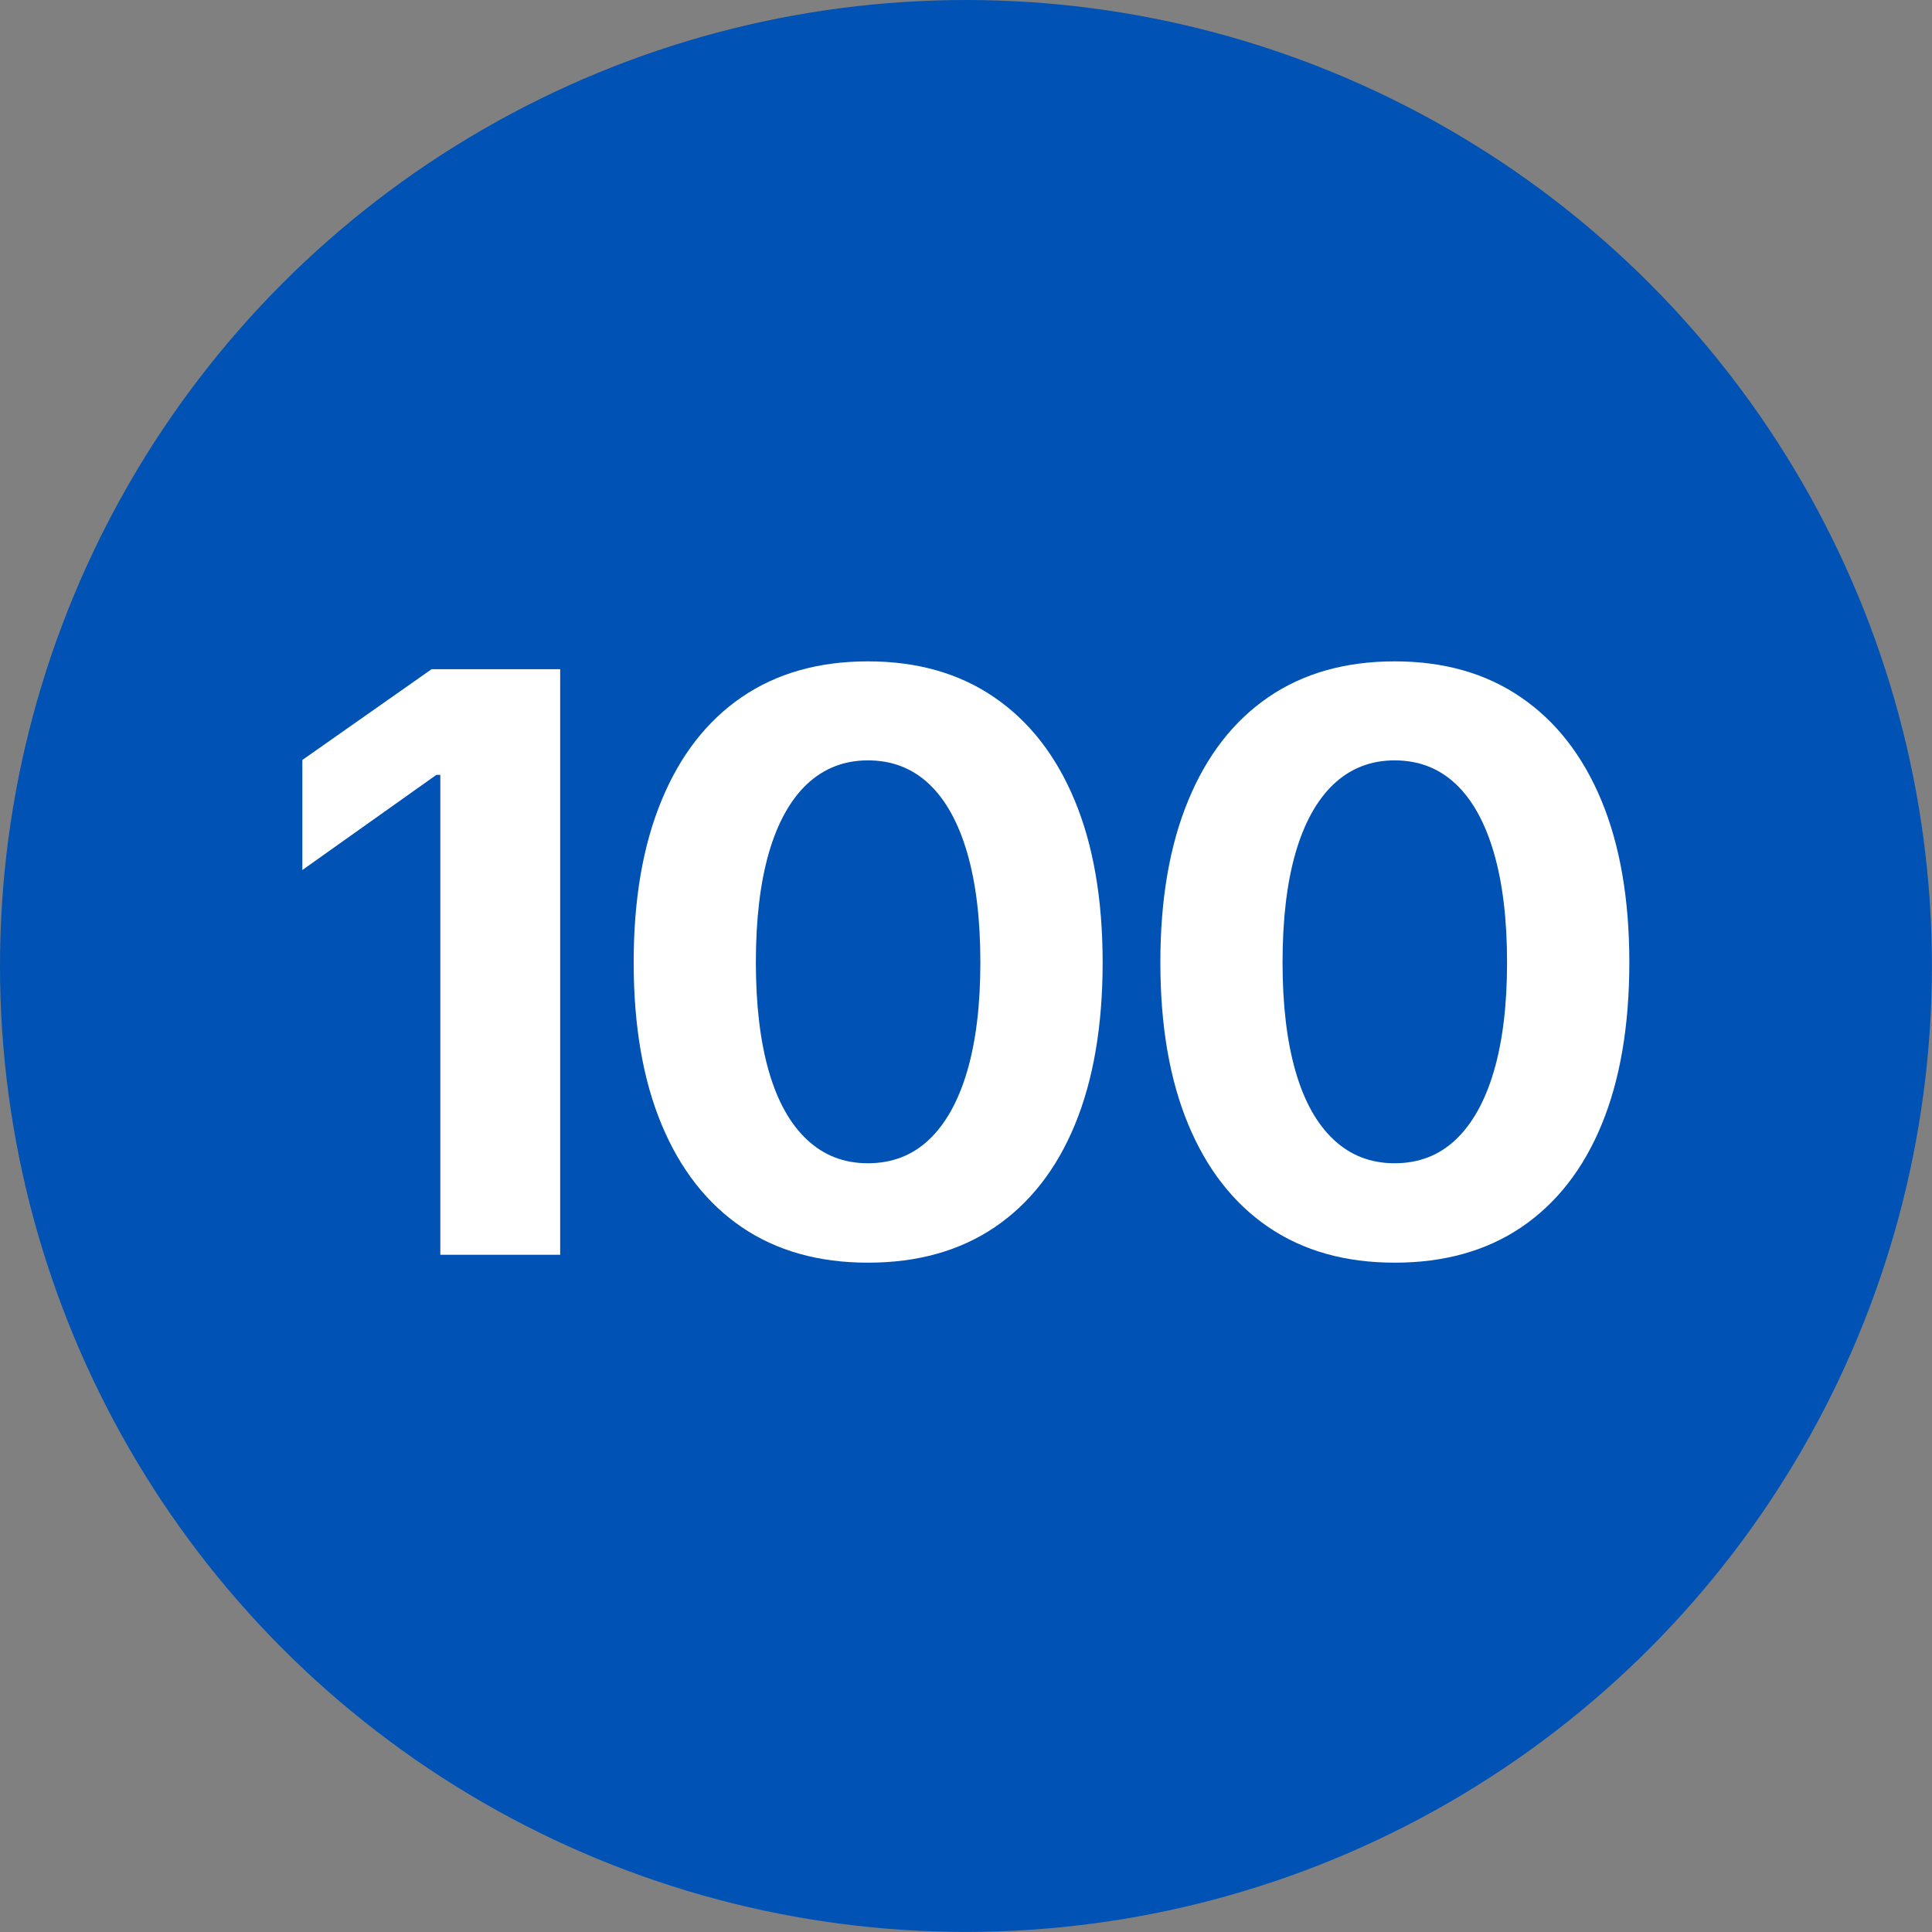
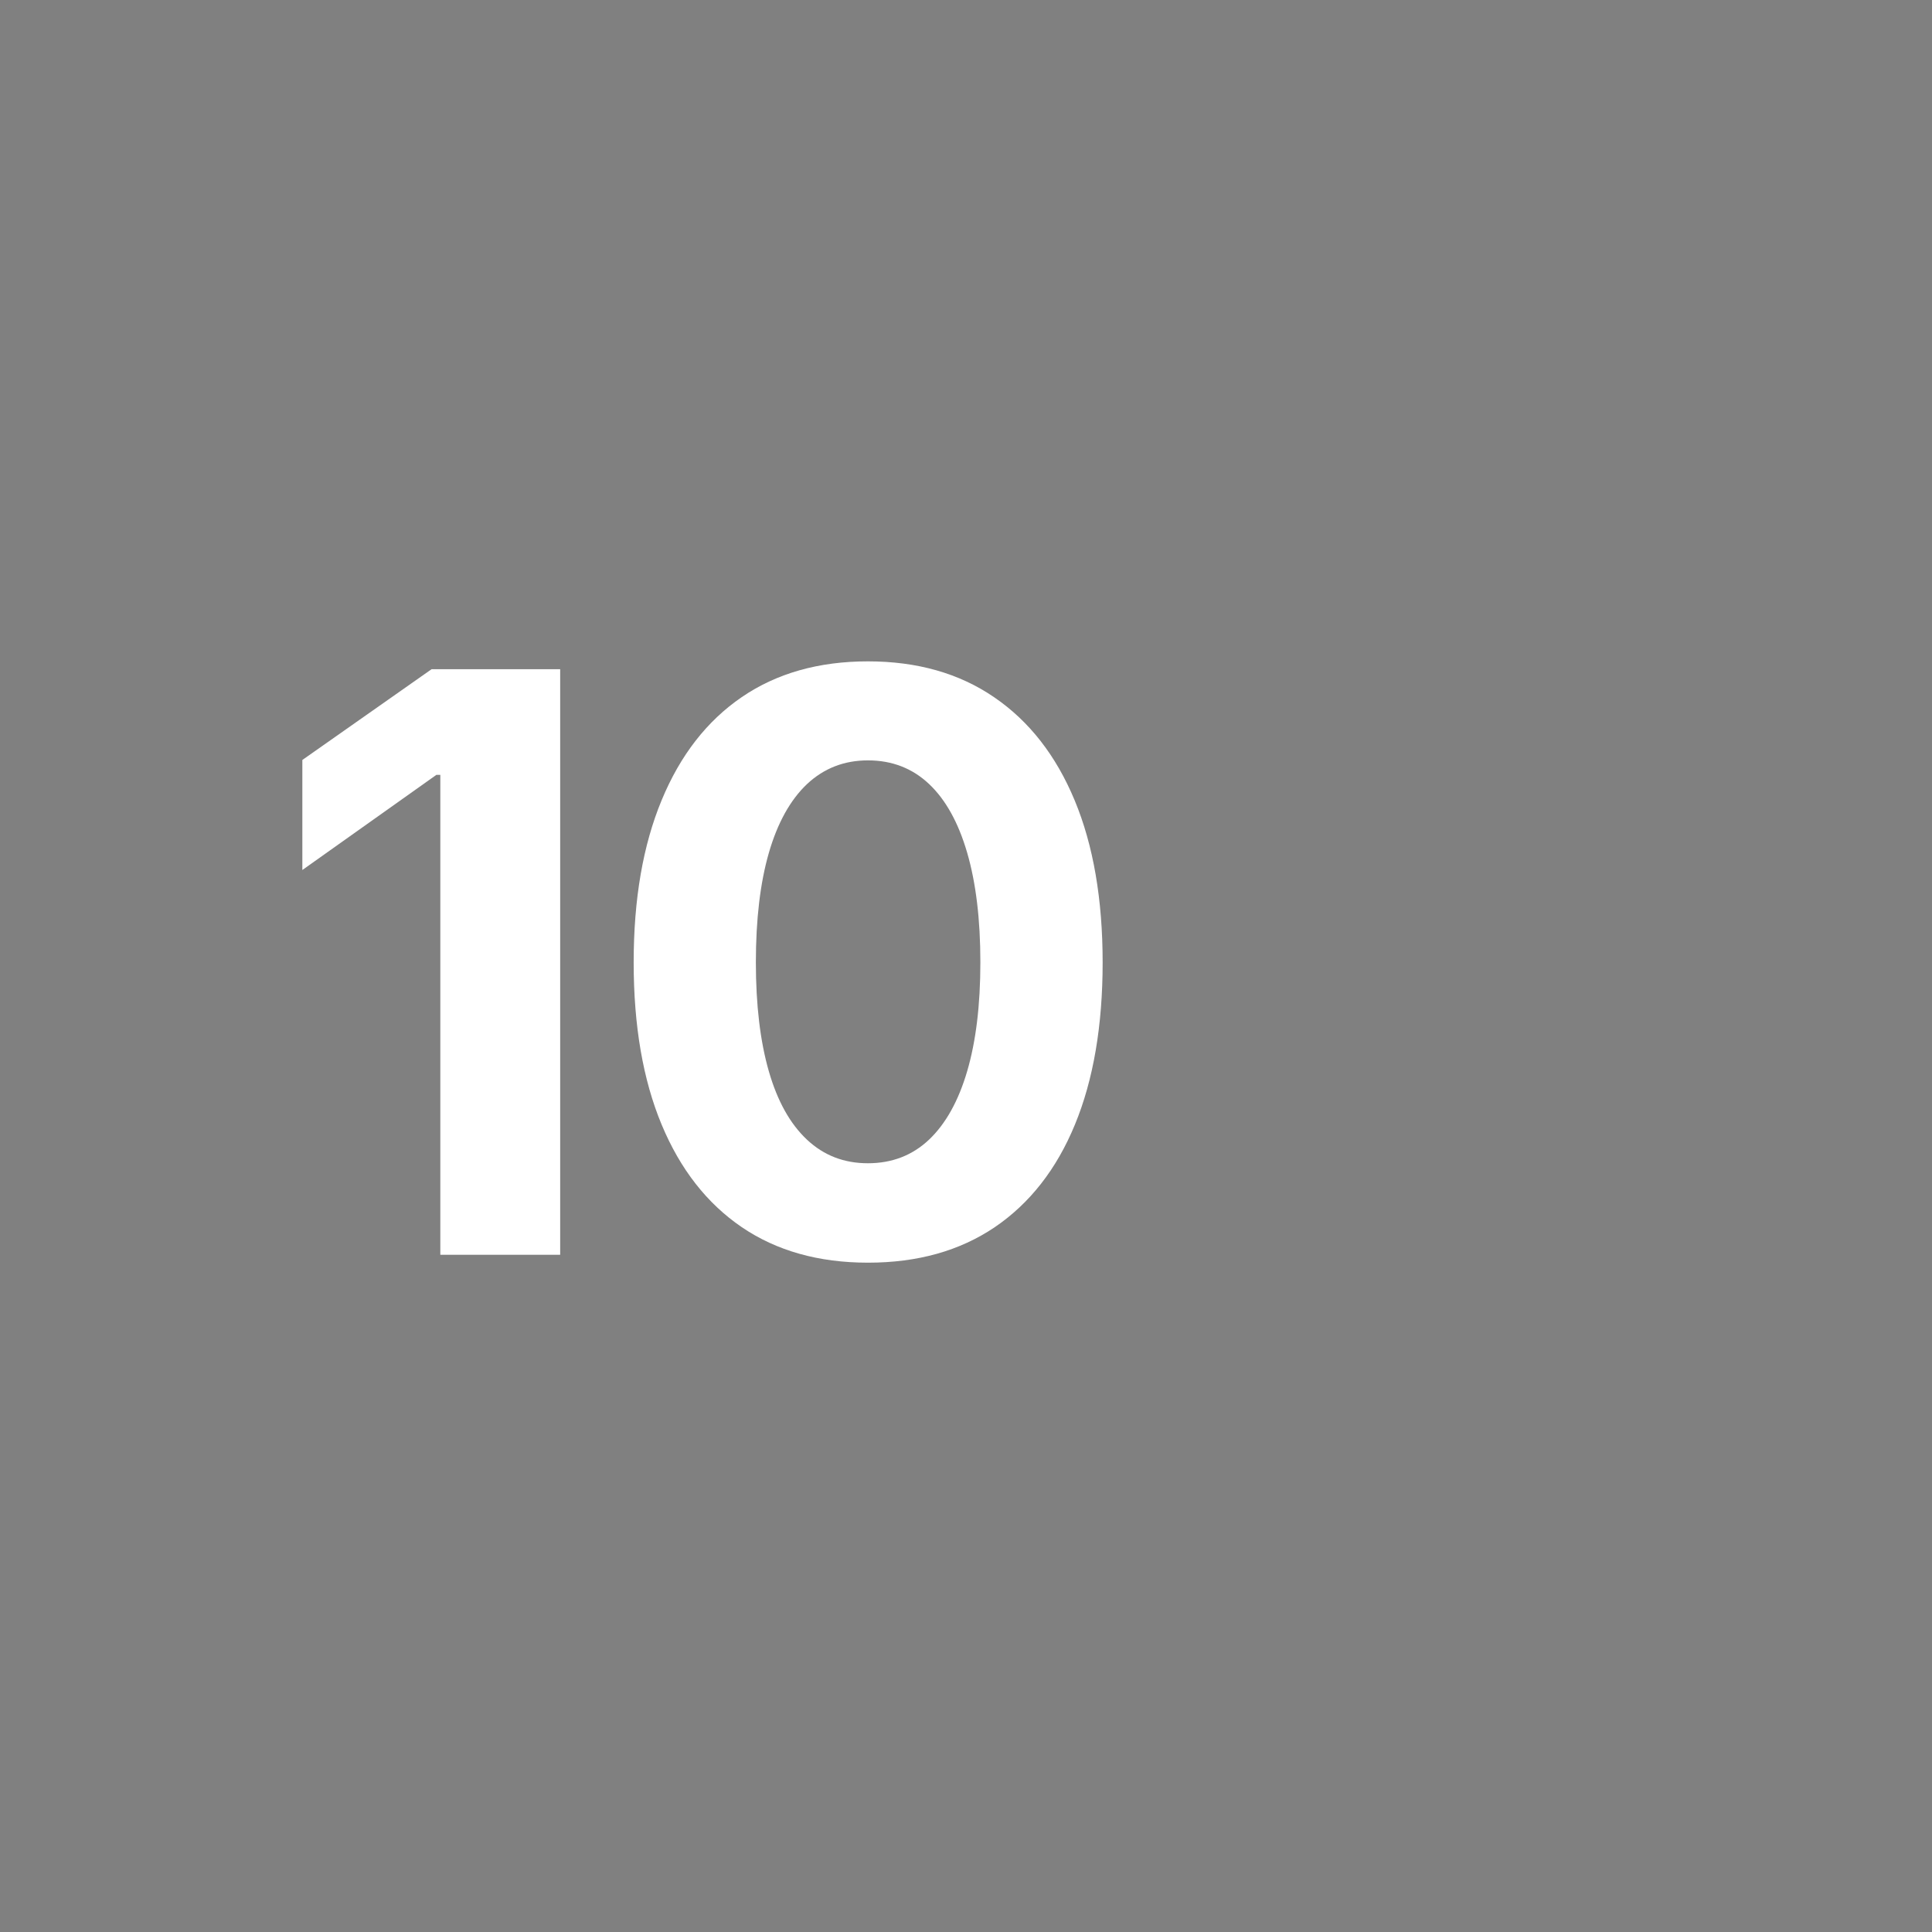
<svg xmlns="http://www.w3.org/2000/svg" id="Layer_1" version="1.1" viewBox="0 0 24.001 24.001">
  <rect x="0" y="0" width="24.001" height="24.001" fill="#808080" stroke="none" />
  <defs>
    <style>
      .st0 {
        fill: #0052b4;
      }

      .st1 {
        fill: #fff;
      }
    </style>
  </defs>
-   <circle class="st0" cx="12" cy="12" r="12" />
  <g>
    <path class="st1" d="M6.959,8.313v7.275h-1.489v-5.962h-.049l-1.665,1.182v-1.367l1.606-1.128h1.597Z" />
    <path class="st1" d="M10.782,15.686c-.612,0-1.134-.147-1.567-.441-.433-.295-.765-.72-.996-1.275-.231-.555-.347-1.226-.347-2.014s.116-1.456.347-2.014c.231-.559.563-.986.996-1.282s.956-.444,1.567-.444,1.135.148,1.57.447c.435.297.768.725.999,1.281s.347,1.228.347,2.012-.115,1.459-.344,2.014c-.229.556-.562.98-.996,1.275-.435.294-.959.441-1.575.441ZM10.782,14.451c.299,0,.553-.098.759-.293s.365-.479.474-.85.164-.822.164-1.353c0-.534-.055-.988-.164-1.362s-.267-.659-.474-.854-.46-.293-.759-.293c-.296,0-.548.099-.757.295-.208.197-.366.482-.474.855-.107.372-.161.825-.161,1.359,0,.53.054.981.161,1.353s.265.654.474.85.46.293.757.293Z" />
-     <path class="st1" d="M17.325,15.686c-.612,0-1.134-.147-1.567-.441-.433-.295-.765-.72-.996-1.275-.231-.555-.347-1.226-.347-2.014s.116-1.456.347-2.014c.231-.559.563-.986.996-1.282s.956-.444,1.567-.444,1.135.148,1.57.447c.435.297.768.725.999,1.281s.347,1.228.347,2.012-.115,1.459-.344,2.014c-.229.556-.562.98-.996,1.275-.435.294-.959.441-1.575.441ZM17.325,14.451c.299,0,.553-.098.759-.293s.365-.479.474-.85.164-.822.164-1.353c0-.534-.055-.988-.164-1.362s-.267-.659-.474-.854-.46-.293-.759-.293c-.296,0-.548.099-.757.295-.208.197-.366.482-.474.855-.107.372-.161.825-.161,1.359,0,.53.054.981.161,1.353s.265.654.474.85.46.293.757.293Z" />
  </g>
</svg>